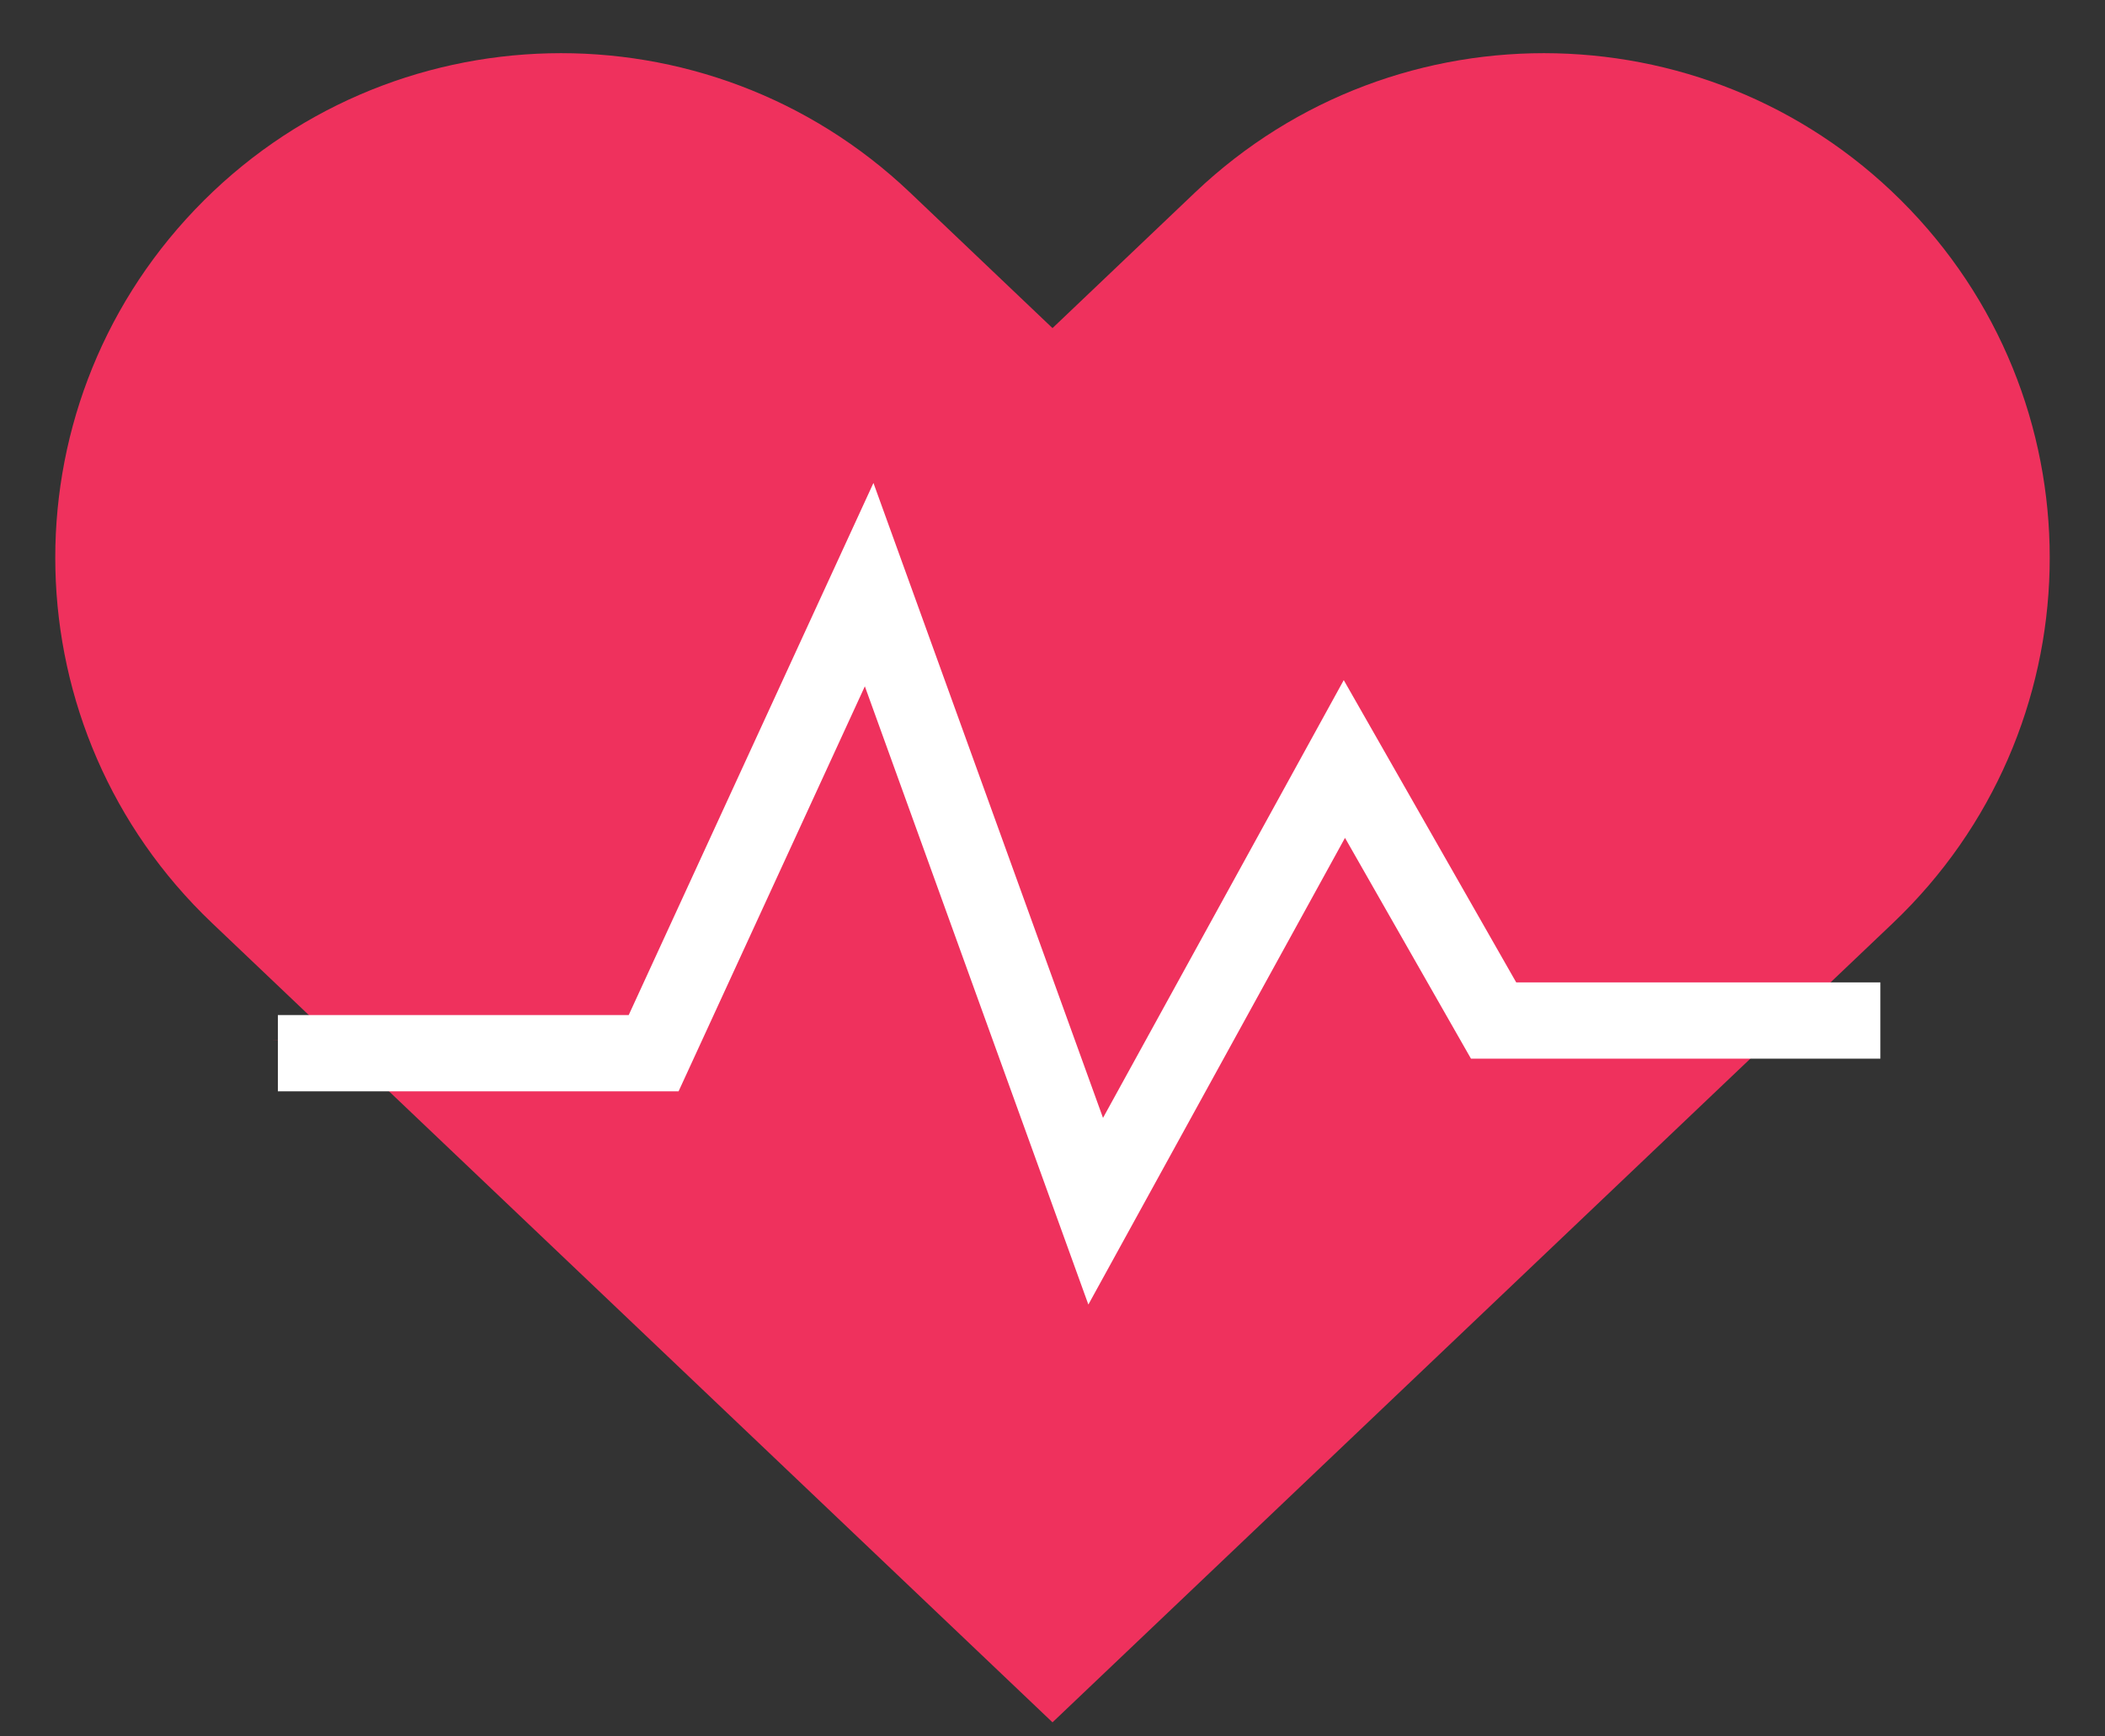
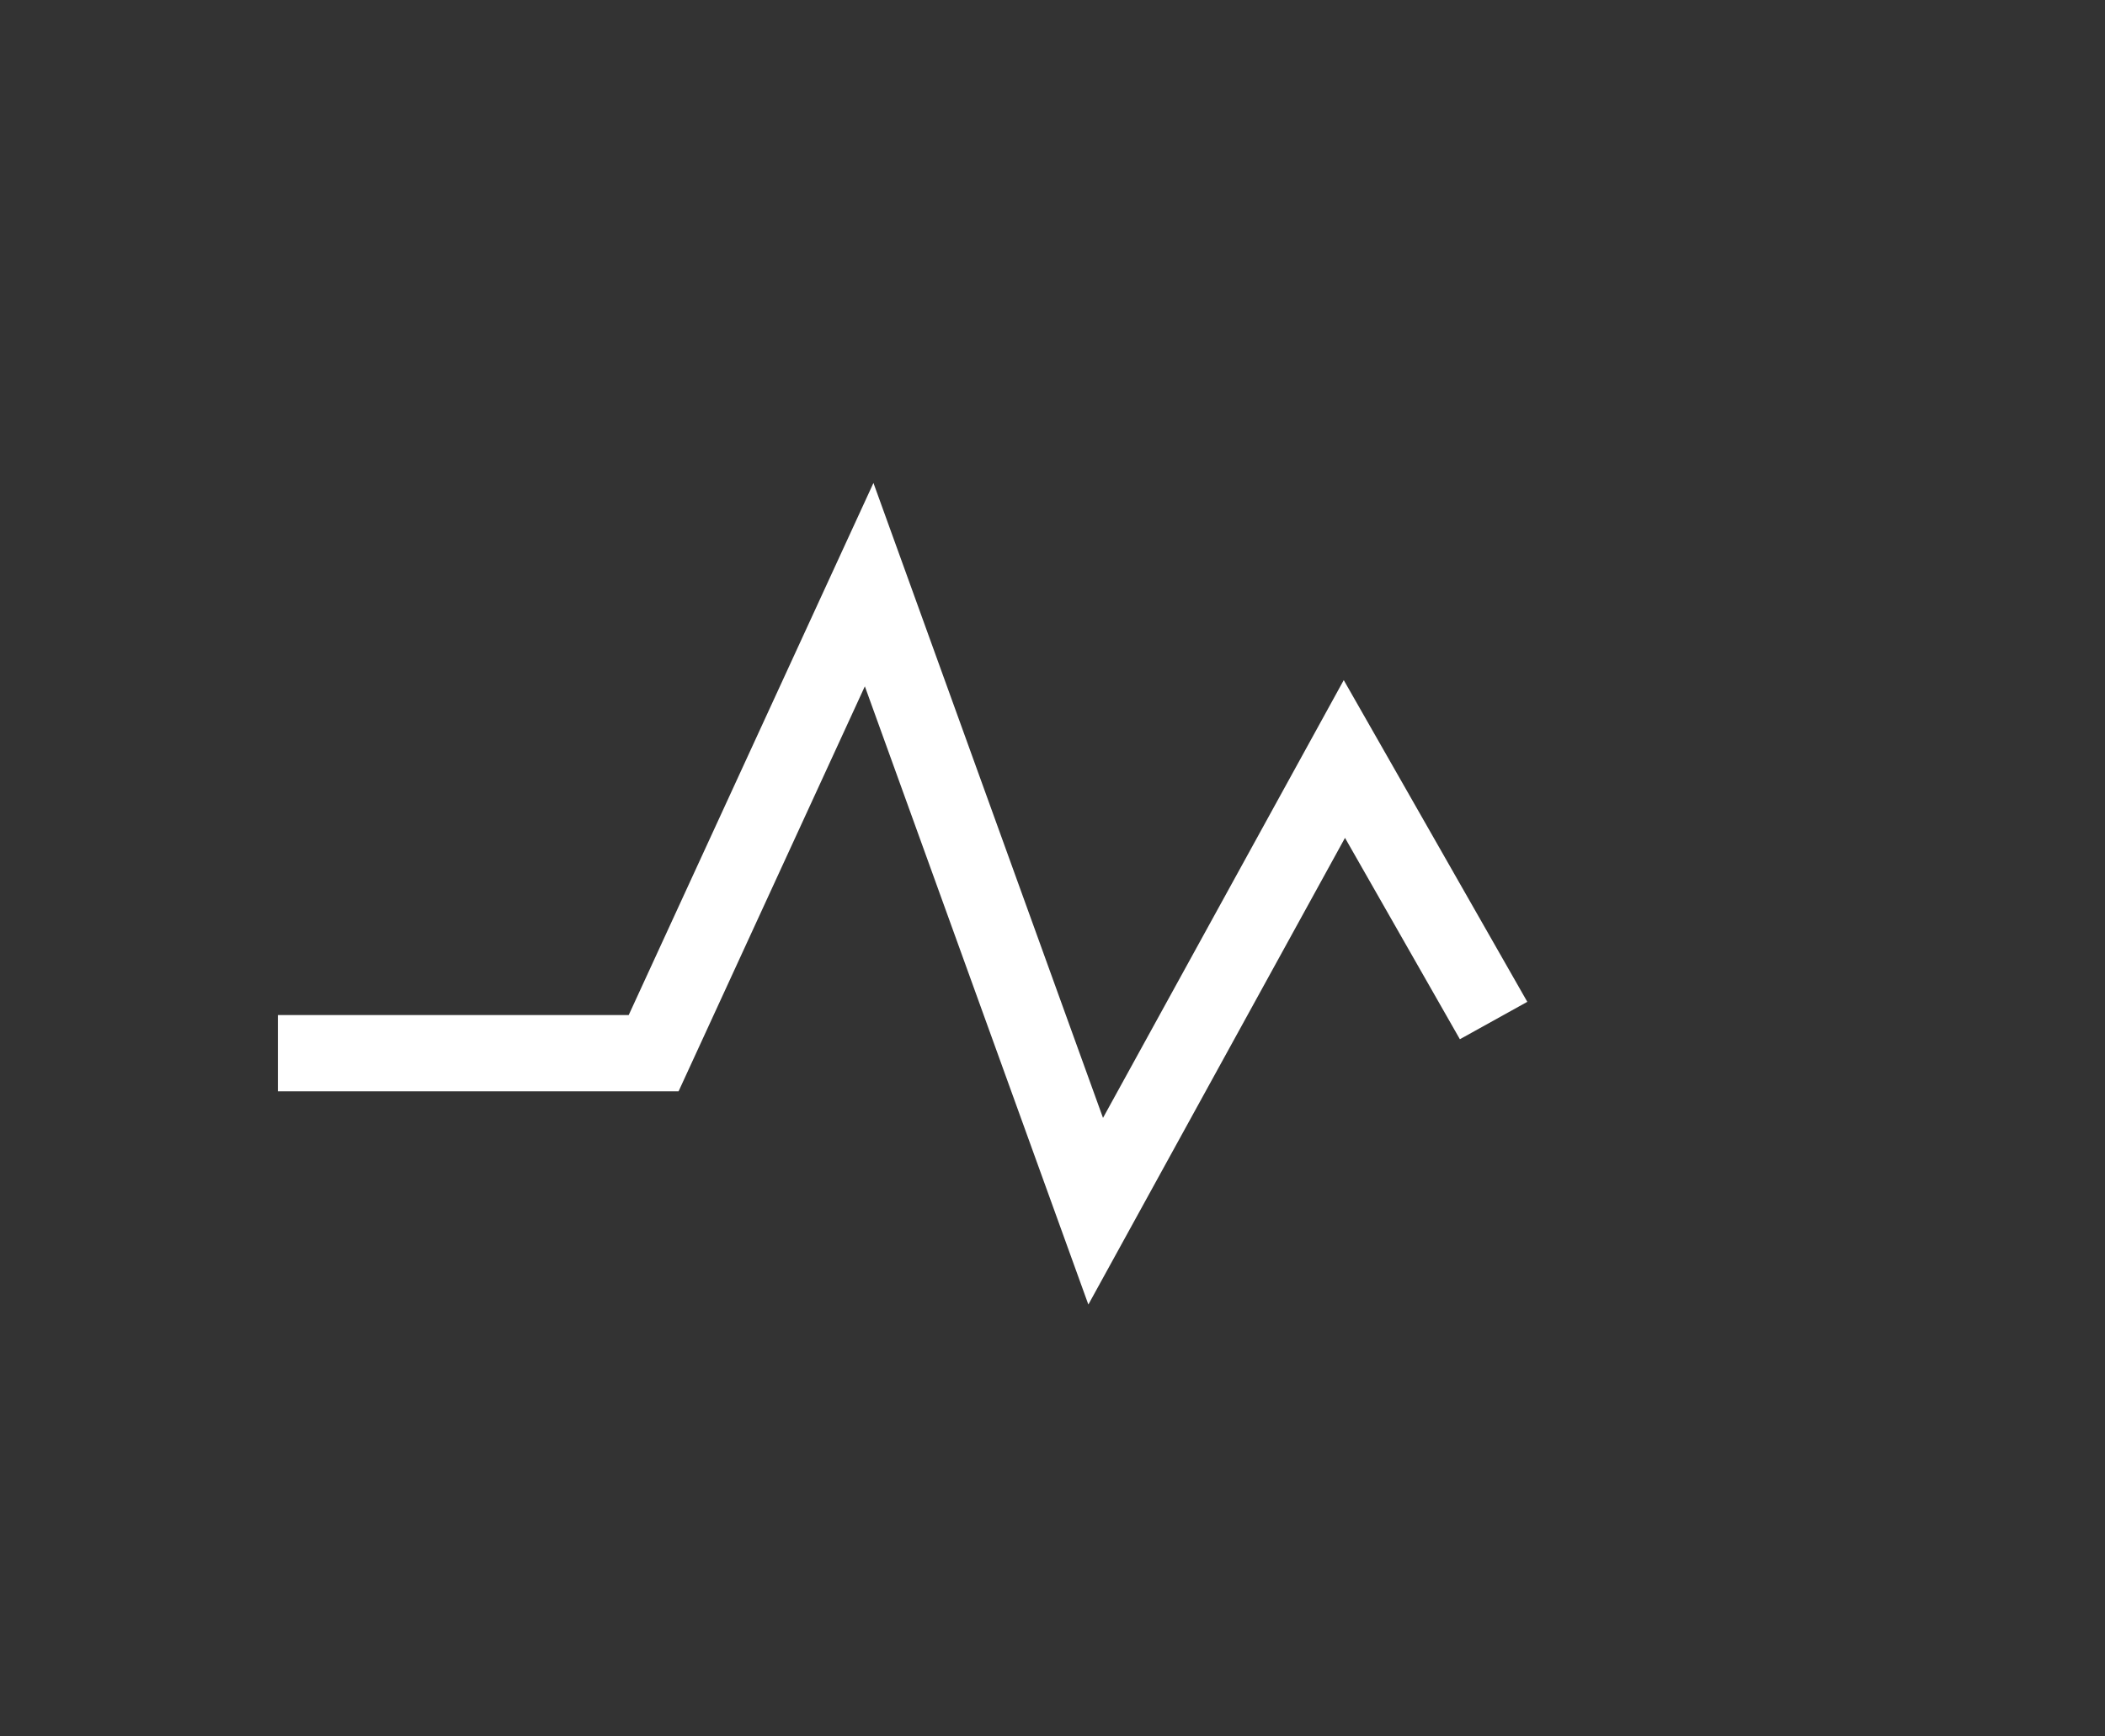
<svg xmlns="http://www.w3.org/2000/svg" width="200" zoomAndPan="magnify" viewBox="0 0 150 123.75" height="165" preserveAspectRatio="xMidYMid meet" version="1.2">
  <rect x="0" y="0" width="150" height="123.75" fill="#333333" stroke="none" />
  <defs>
    <clipPath id="845c034694">
-       <path d="M 3 3 L 147 3 L 147 122.754 L 3 122.754 Z M 3 3 " />
-     </clipPath>
+       </clipPath>
    <clipPath id="592f939080">
      <path d="M 0.152 0 L 149.848 0 L 149.848 122.754 L 0.152 122.754 Z M 0.152 0 " />
    </clipPath>
  </defs>
  <g id="1deaf18b9f">
    <g clip-rule="nonzero" clip-path="url(#845c034694)">
-       <path style=" stroke:none;fill-rule:nonzero;fill:#ef315d;fill-opacity:1;" d="M 75 122.746 L 15.105 65.777 C 0.703 52.07 0.16 29.309 13.895 14.934 C 27.625 0.562 50.434 0.02 64.844 13.719 L 75 23.383 L 85.156 13.719 C 99.559 0.02 122.375 0.562 136.105 14.934 C 149.84 29.309 149.297 52.07 134.895 65.777 L 75 122.746 " />
-     </g>
-     <path style=" stroke:none;fill-rule:nonzero;fill:#ef315d;fill-opacity:1;" d="M 19.297 74.133 L 45.934 74.133 L 61.211 40.52 L 77.27 85.469 L 94.898 53.027 L 105.477 71.789 L 132.895 71.789 " />
+       </g>
    <g clip-rule="nonzero" clip-path="url(#592f939080)">
-       <path style="fill:none;stroke-width:76.563;stroke-linecap:butt;stroke-linejoin:miter;stroke:#ffffff;stroke-opacity:1;stroke-miterlimit:10;" d="M 1348.302 1974.006 L 1720.19 1974.006 L 1933.484 2444.326 L 2157.686 1815.393 L 2403.812 2269.315 L 2551.498 2006.8 L 2934.294 2006.8 " transform="matrix(0.072,0,0,-0.071,-77.276,215.213)" />
+       <path style="fill:none;stroke-width:76.563;stroke-linecap:butt;stroke-linejoin:miter;stroke:#ffffff;stroke-opacity:1;stroke-miterlimit:10;" d="M 1348.302 1974.006 L 1720.19 1974.006 L 1933.484 2444.326 L 2157.686 1815.393 L 2403.812 2269.315 L 2551.498 2006.8 " transform="matrix(0.072,0,0,-0.071,-77.276,215.213)" />
    </g>
  </g>
</svg>